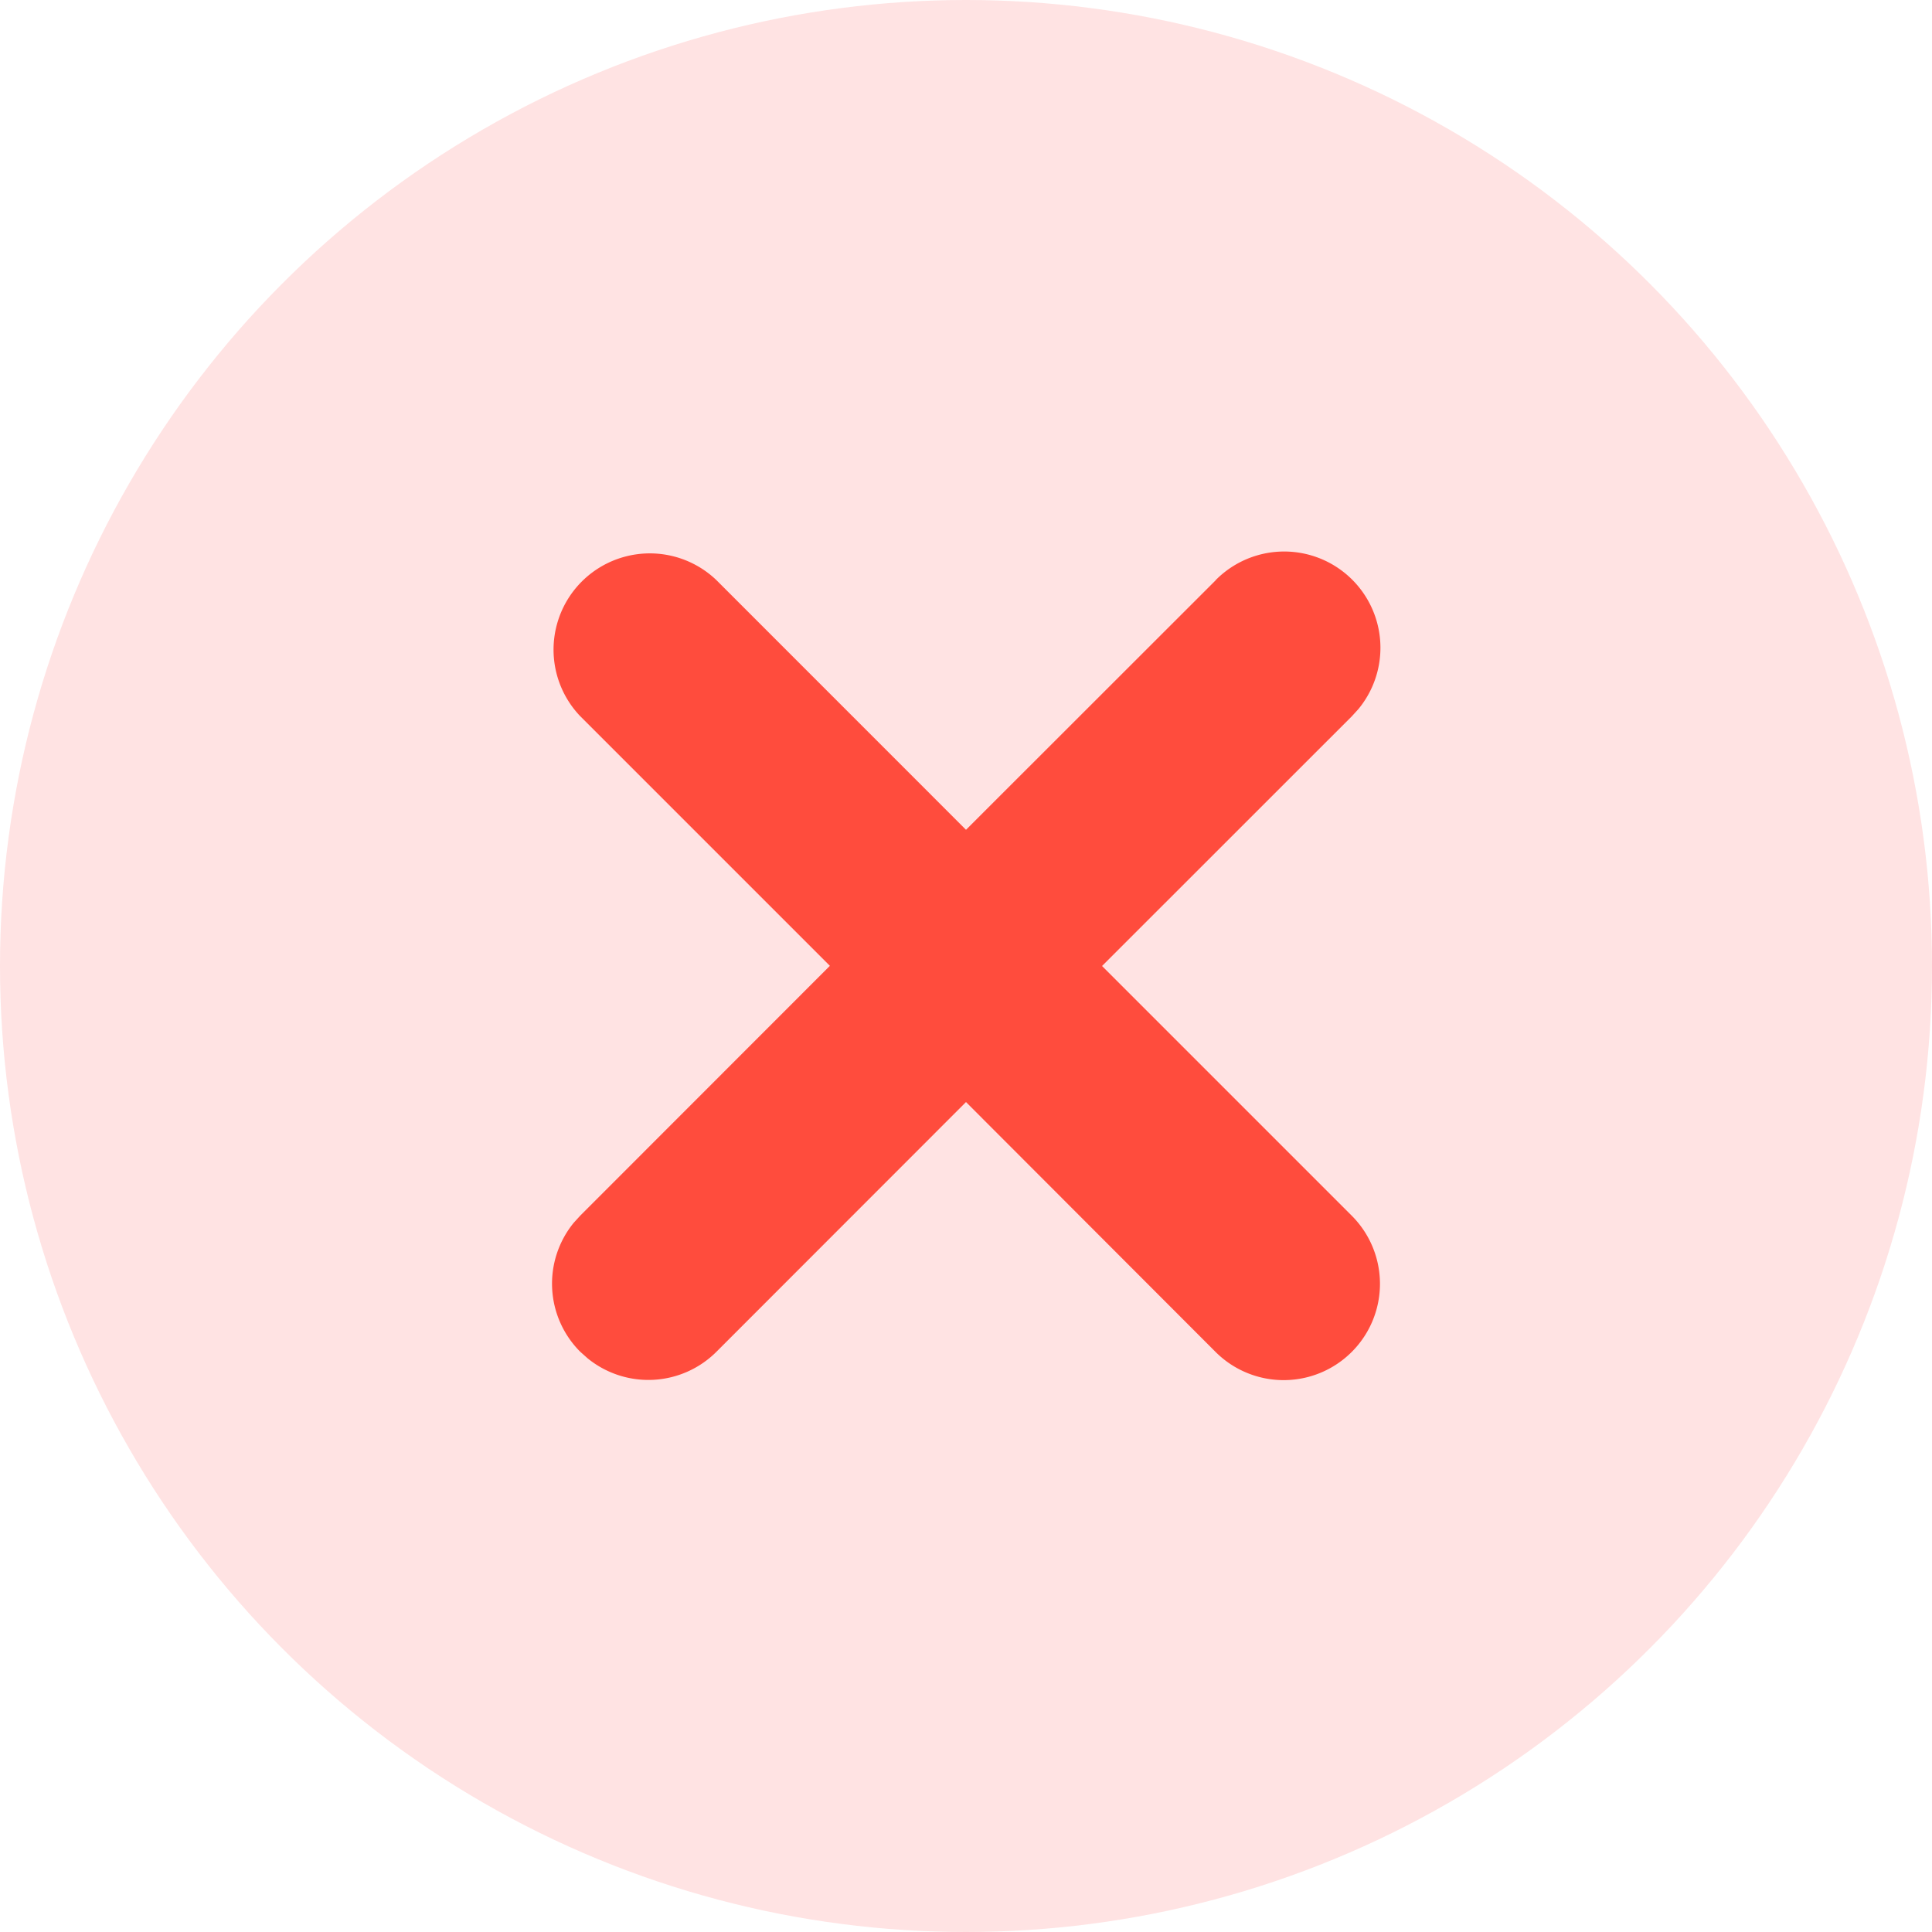
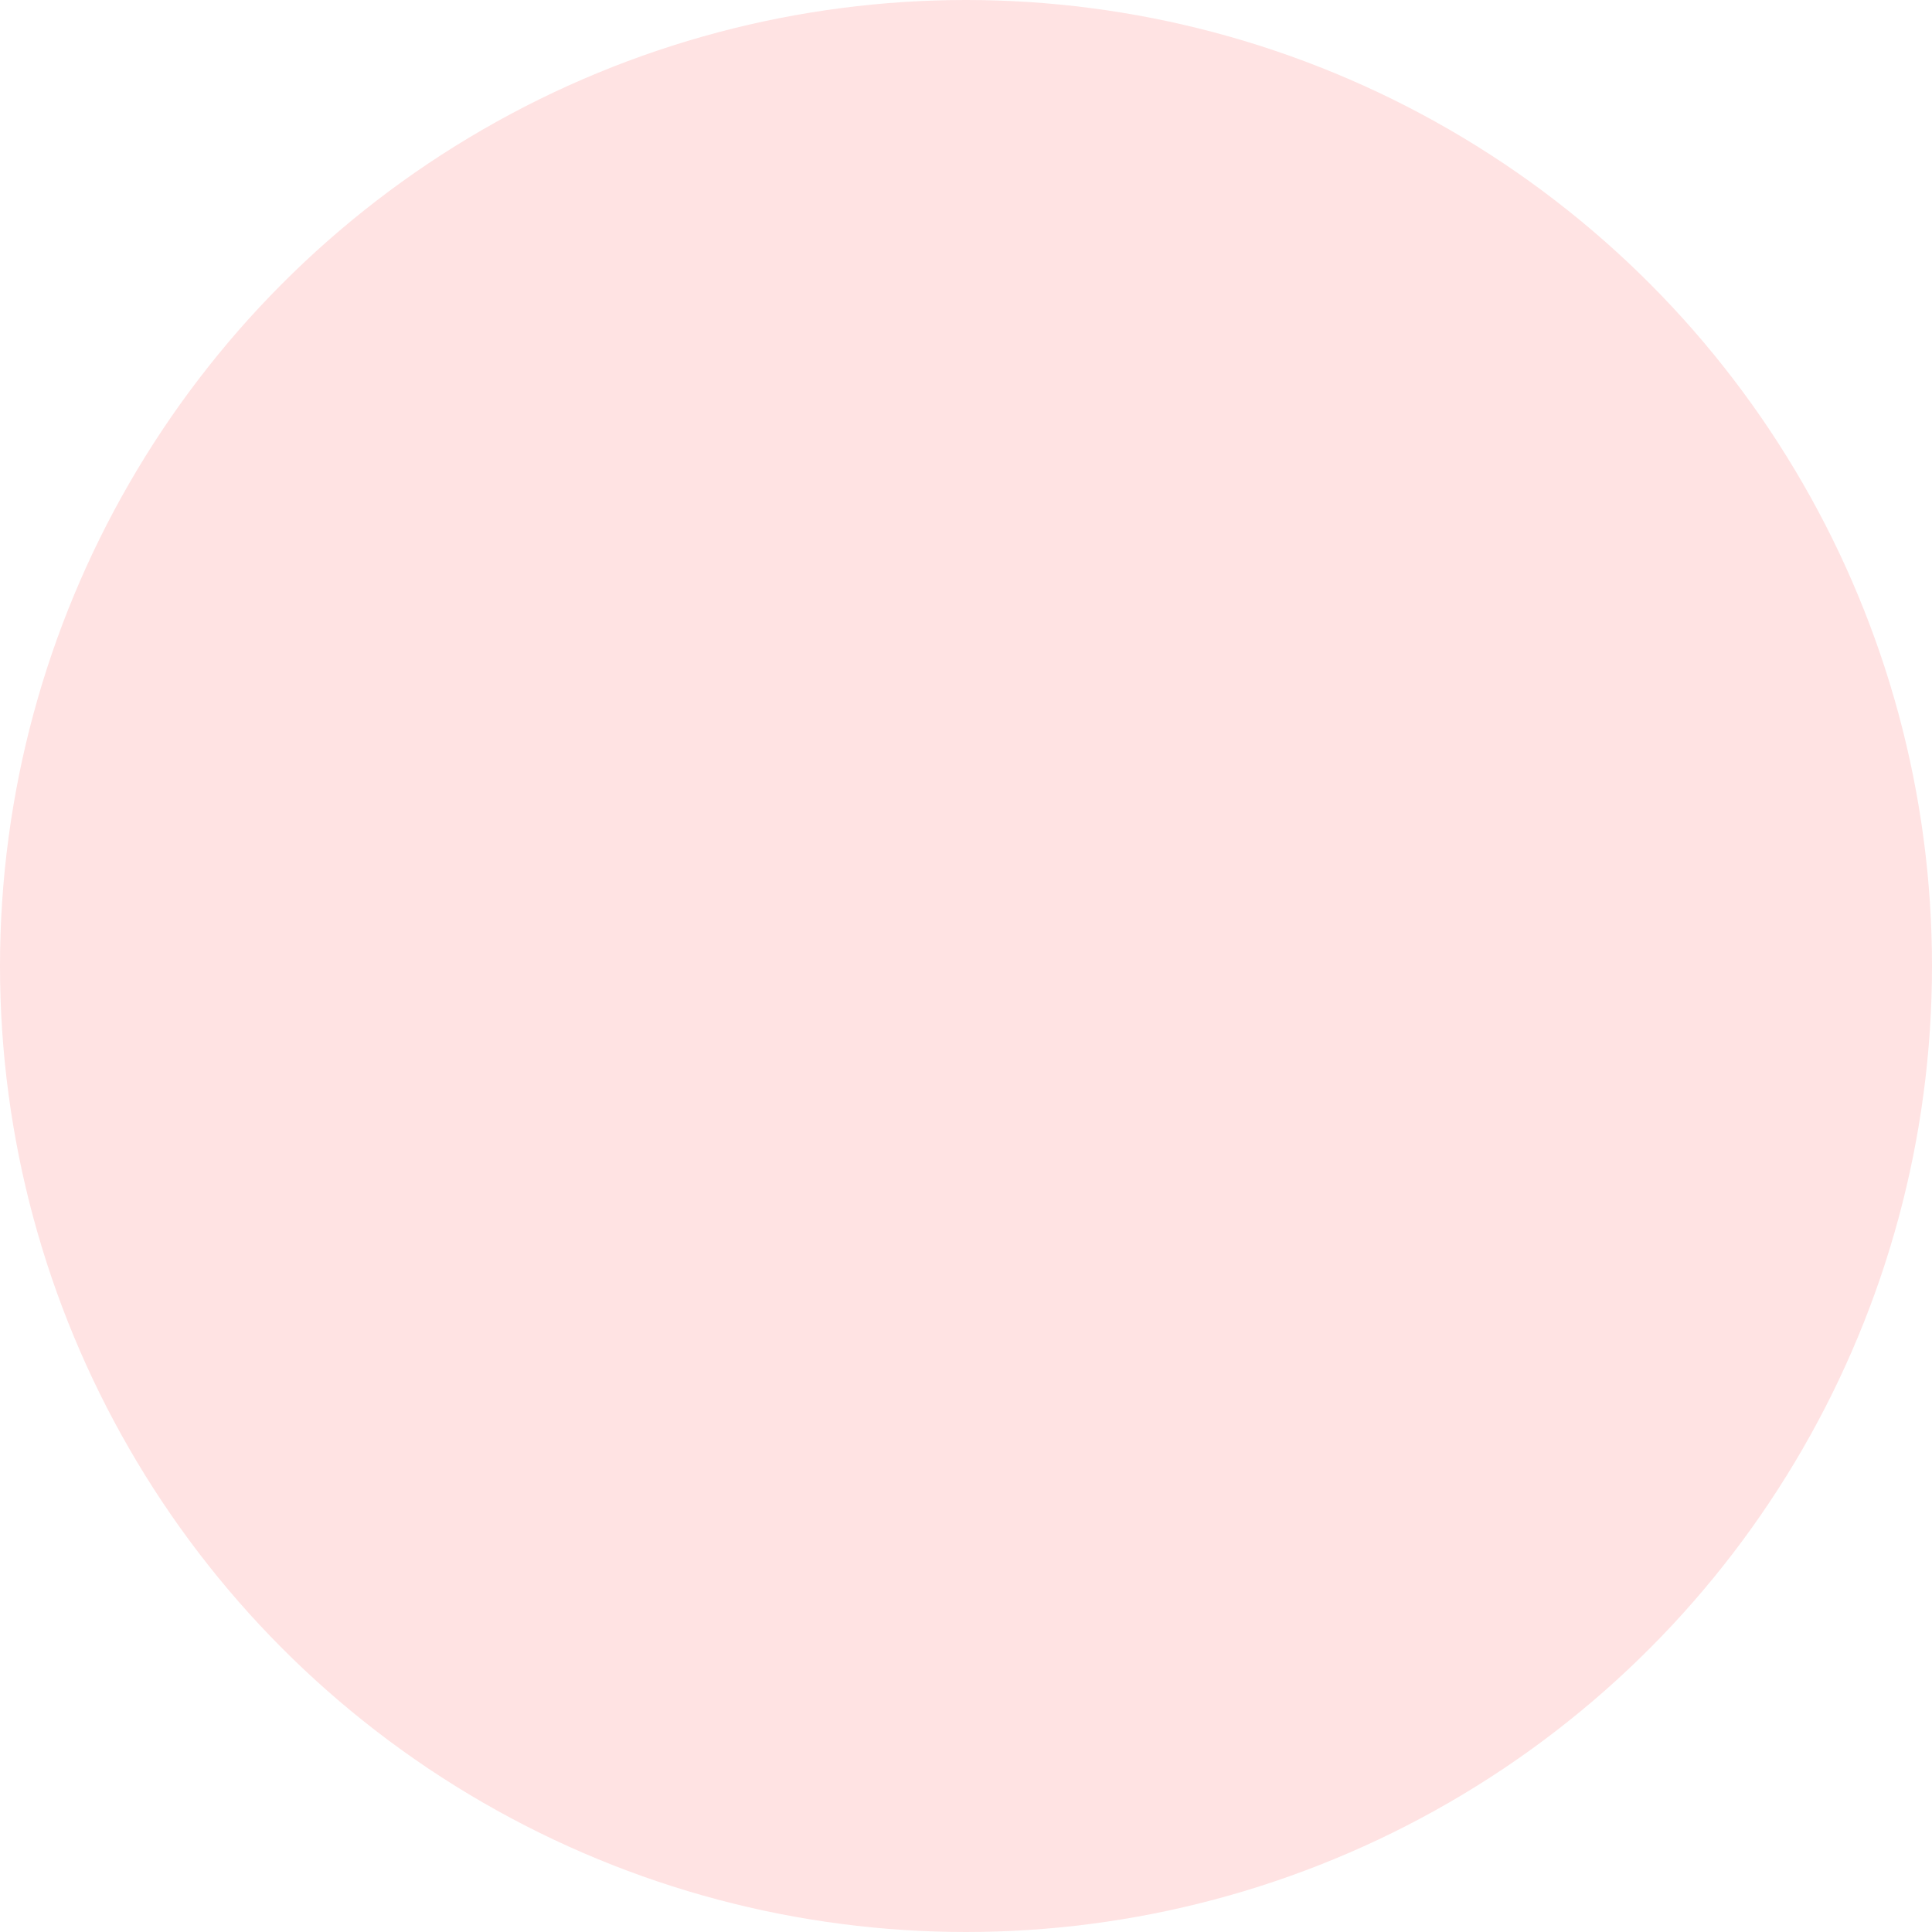
<svg xmlns="http://www.w3.org/2000/svg" width="24" height="24">
  <g fill="none">
    <circle cx="12" cy="12" r="12" fill="#FFE3E3" />
-     <path fill="#FF4C3D" d="M15.101 7.207a1.196 1.196 0 011.774 1.601l-.082.09L13.69 12l3.102 3.102a1.196 1.196 0 11-1.692 1.692L12 13.69l-3.1 3.102a1.196 1.196 0 01-1.6.082l-.092-.082a1.196 1.196 0 01-.082-1.601l.082-.09 3.101-3.103-3.1-3.1a1.196 1.196 0 011.69-1.692L12 10.308l3.102-3.1z" />
  </g>
</svg>